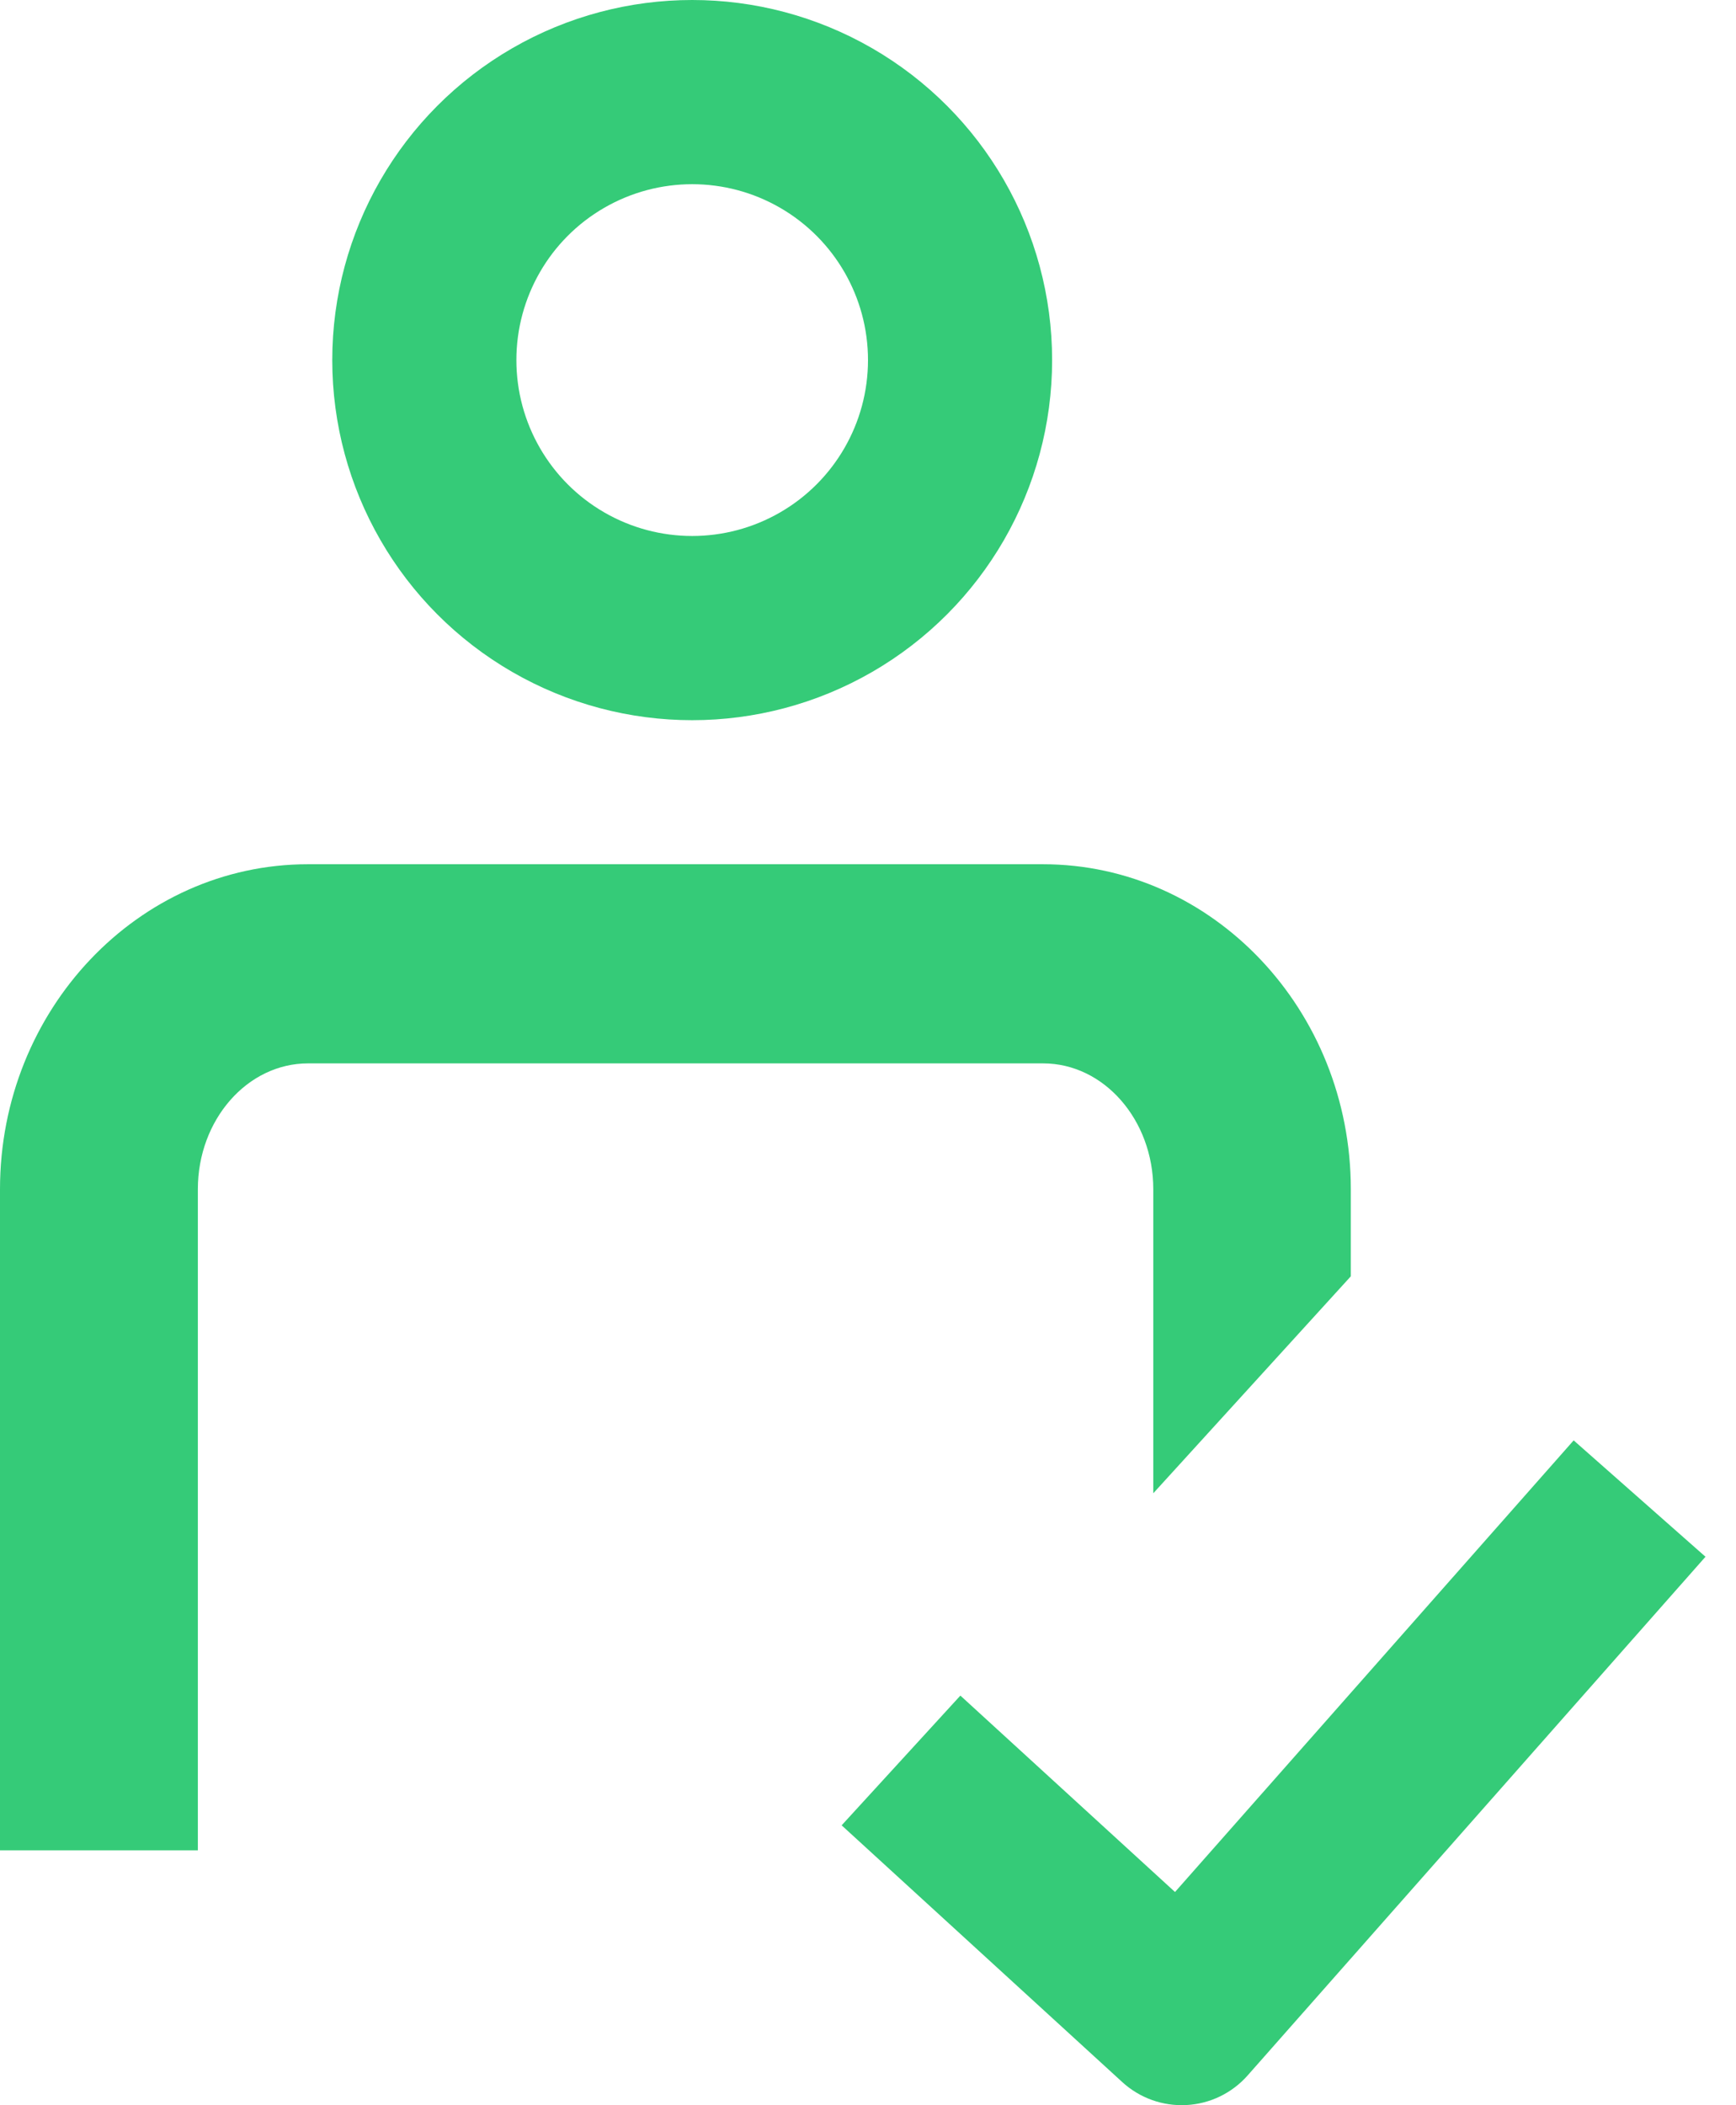
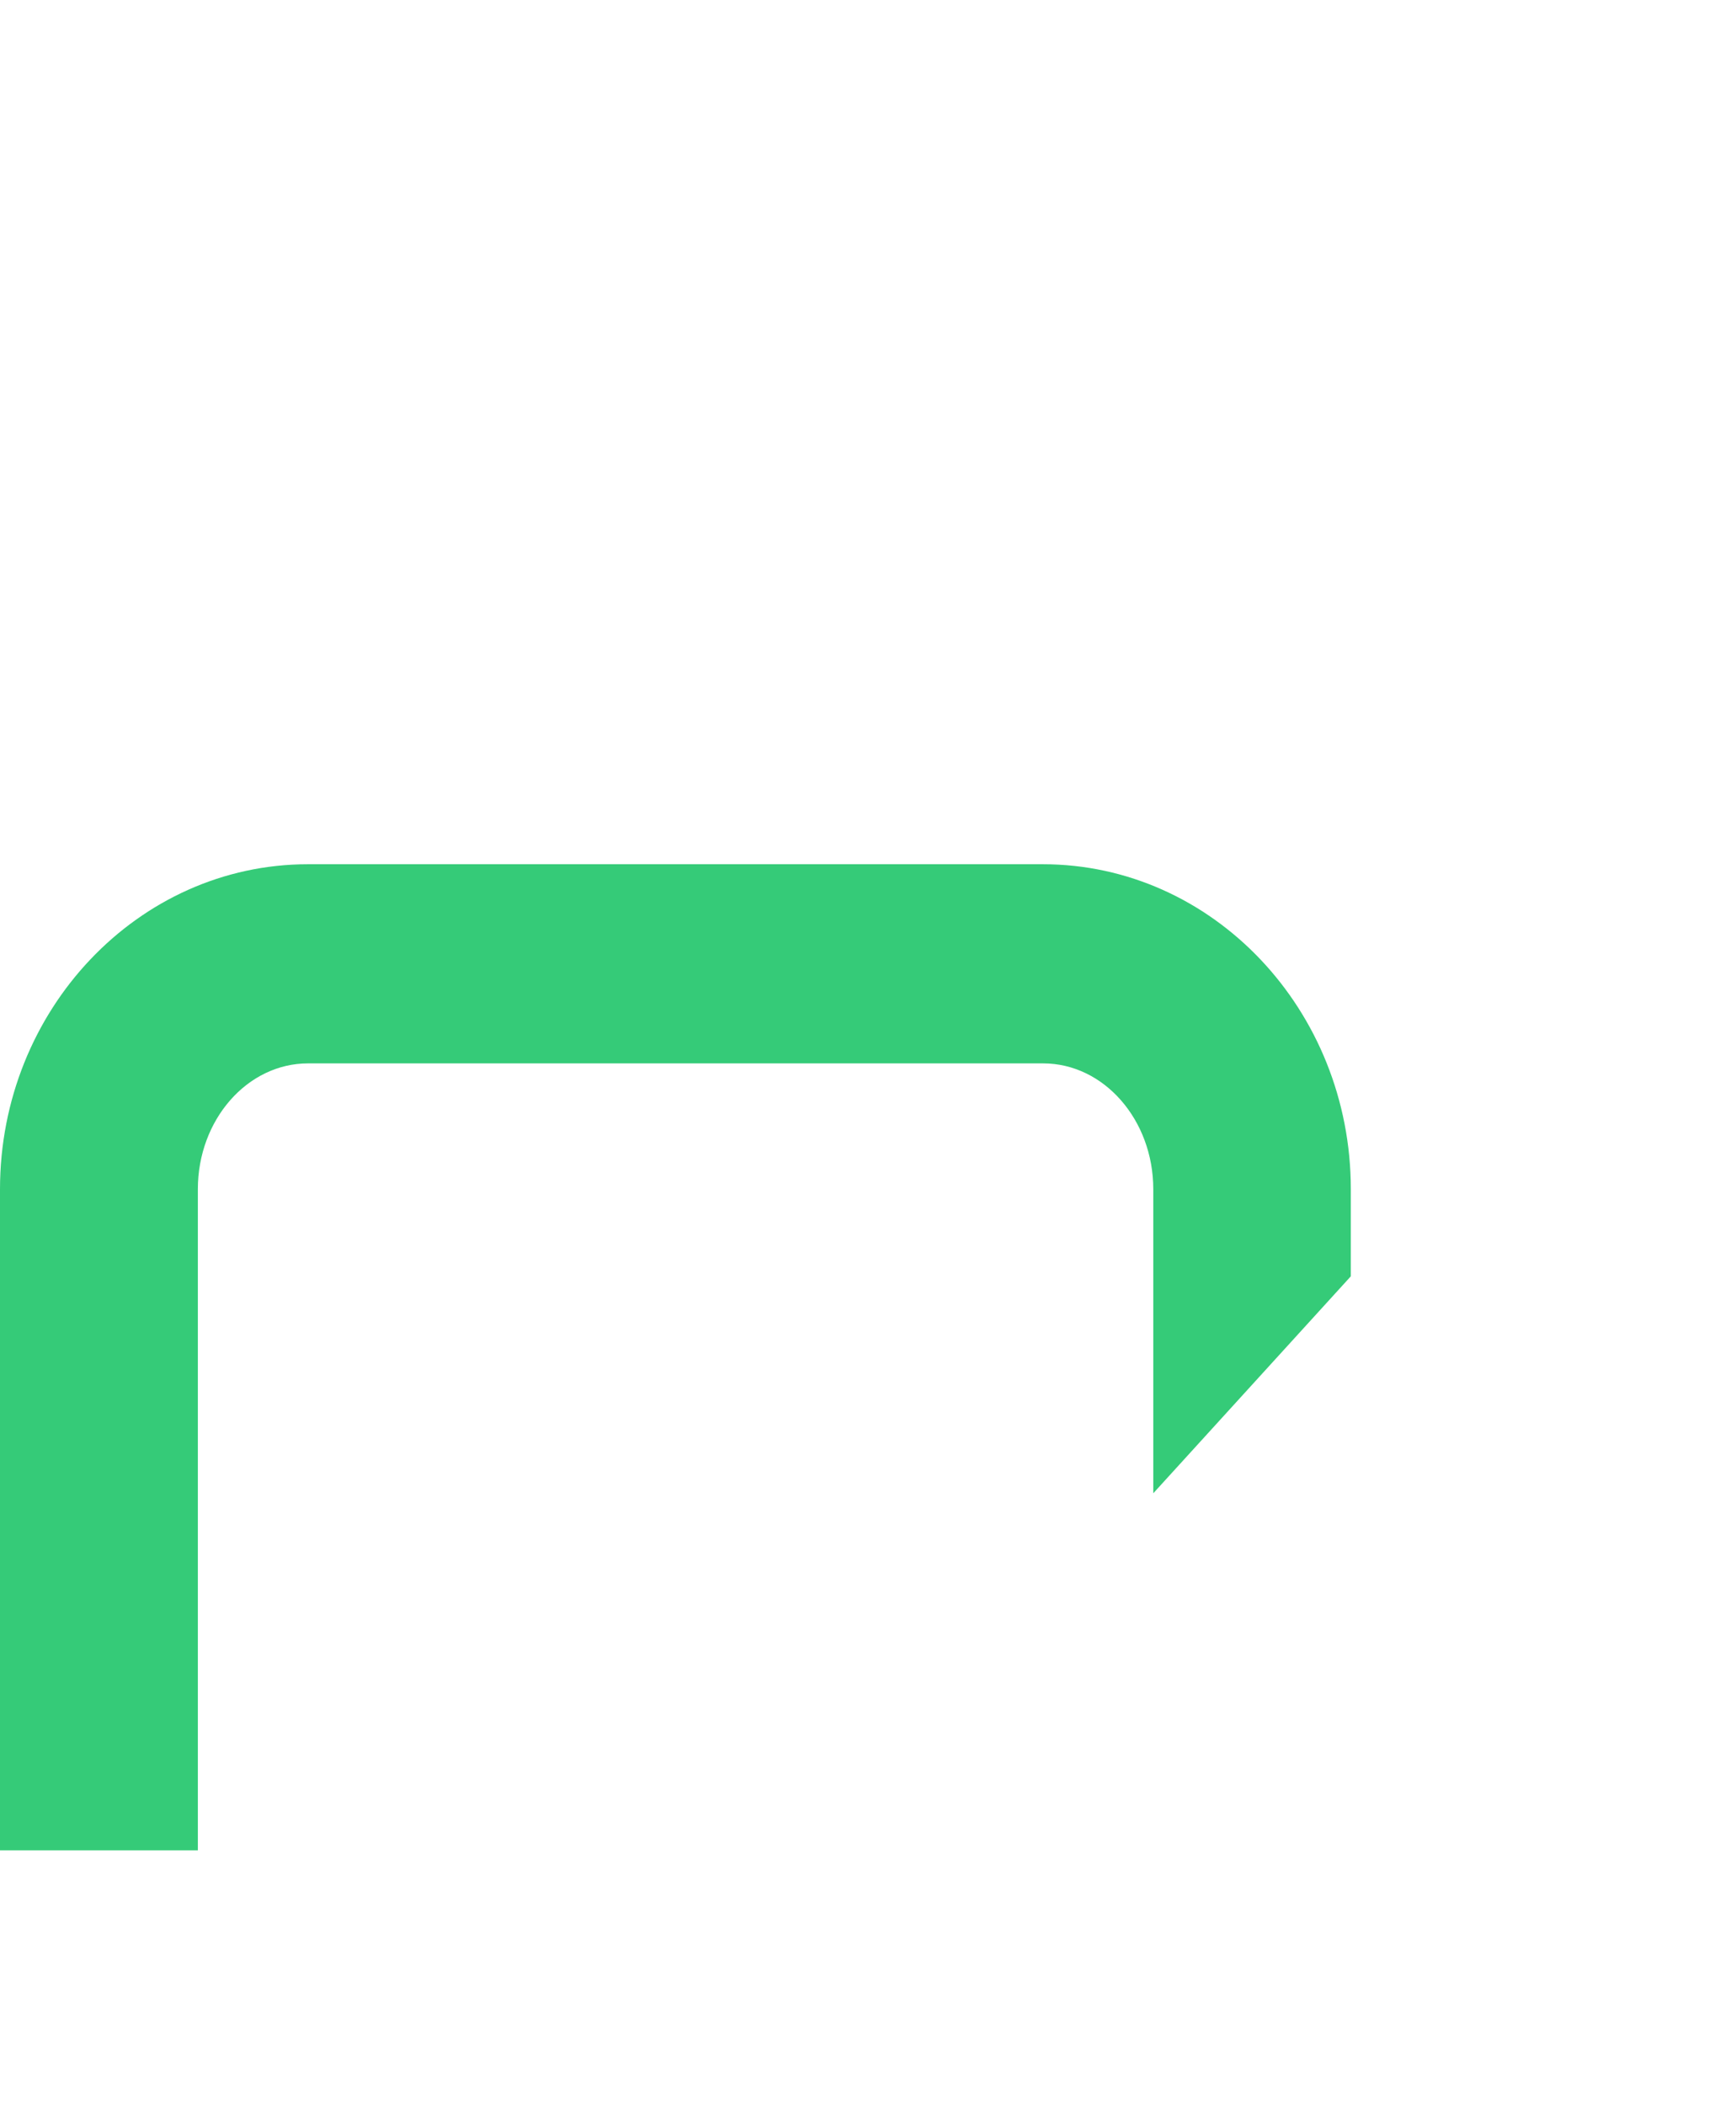
<svg xmlns="http://www.w3.org/2000/svg" width="33" height="40" viewBox="0 0 33 40" fill="none">
  <path d="M25.684 24.244L21.923 28.373V22.596C21.923 21.277 20.983 20.205 19.83 20.205H5.854C4.701 20.205 3.761 21.277 3.761 22.596V35.158H0V22.596C0 19.19 2.626 16.421 5.854 16.421H19.824C23.052 16.421 25.678 19.19 25.678 22.596V24.251L25.684 24.244Z" fill="#35CB78" />
-   <path d="M32.42 29.579L23.716 39.435C23.419 39.771 23 39.974 22.552 39.997C22.104 40.021 21.666 39.864 21.335 39.562L15.999 34.682L18.256 32.217L22.336 35.949L29.914 27.368L32.42 29.579Z" fill="#35CB78" />
-   <circle cx="13.158" cy="6.842" r="5.092" stroke="#35CB78" stroke-width="3.5" />
</svg>